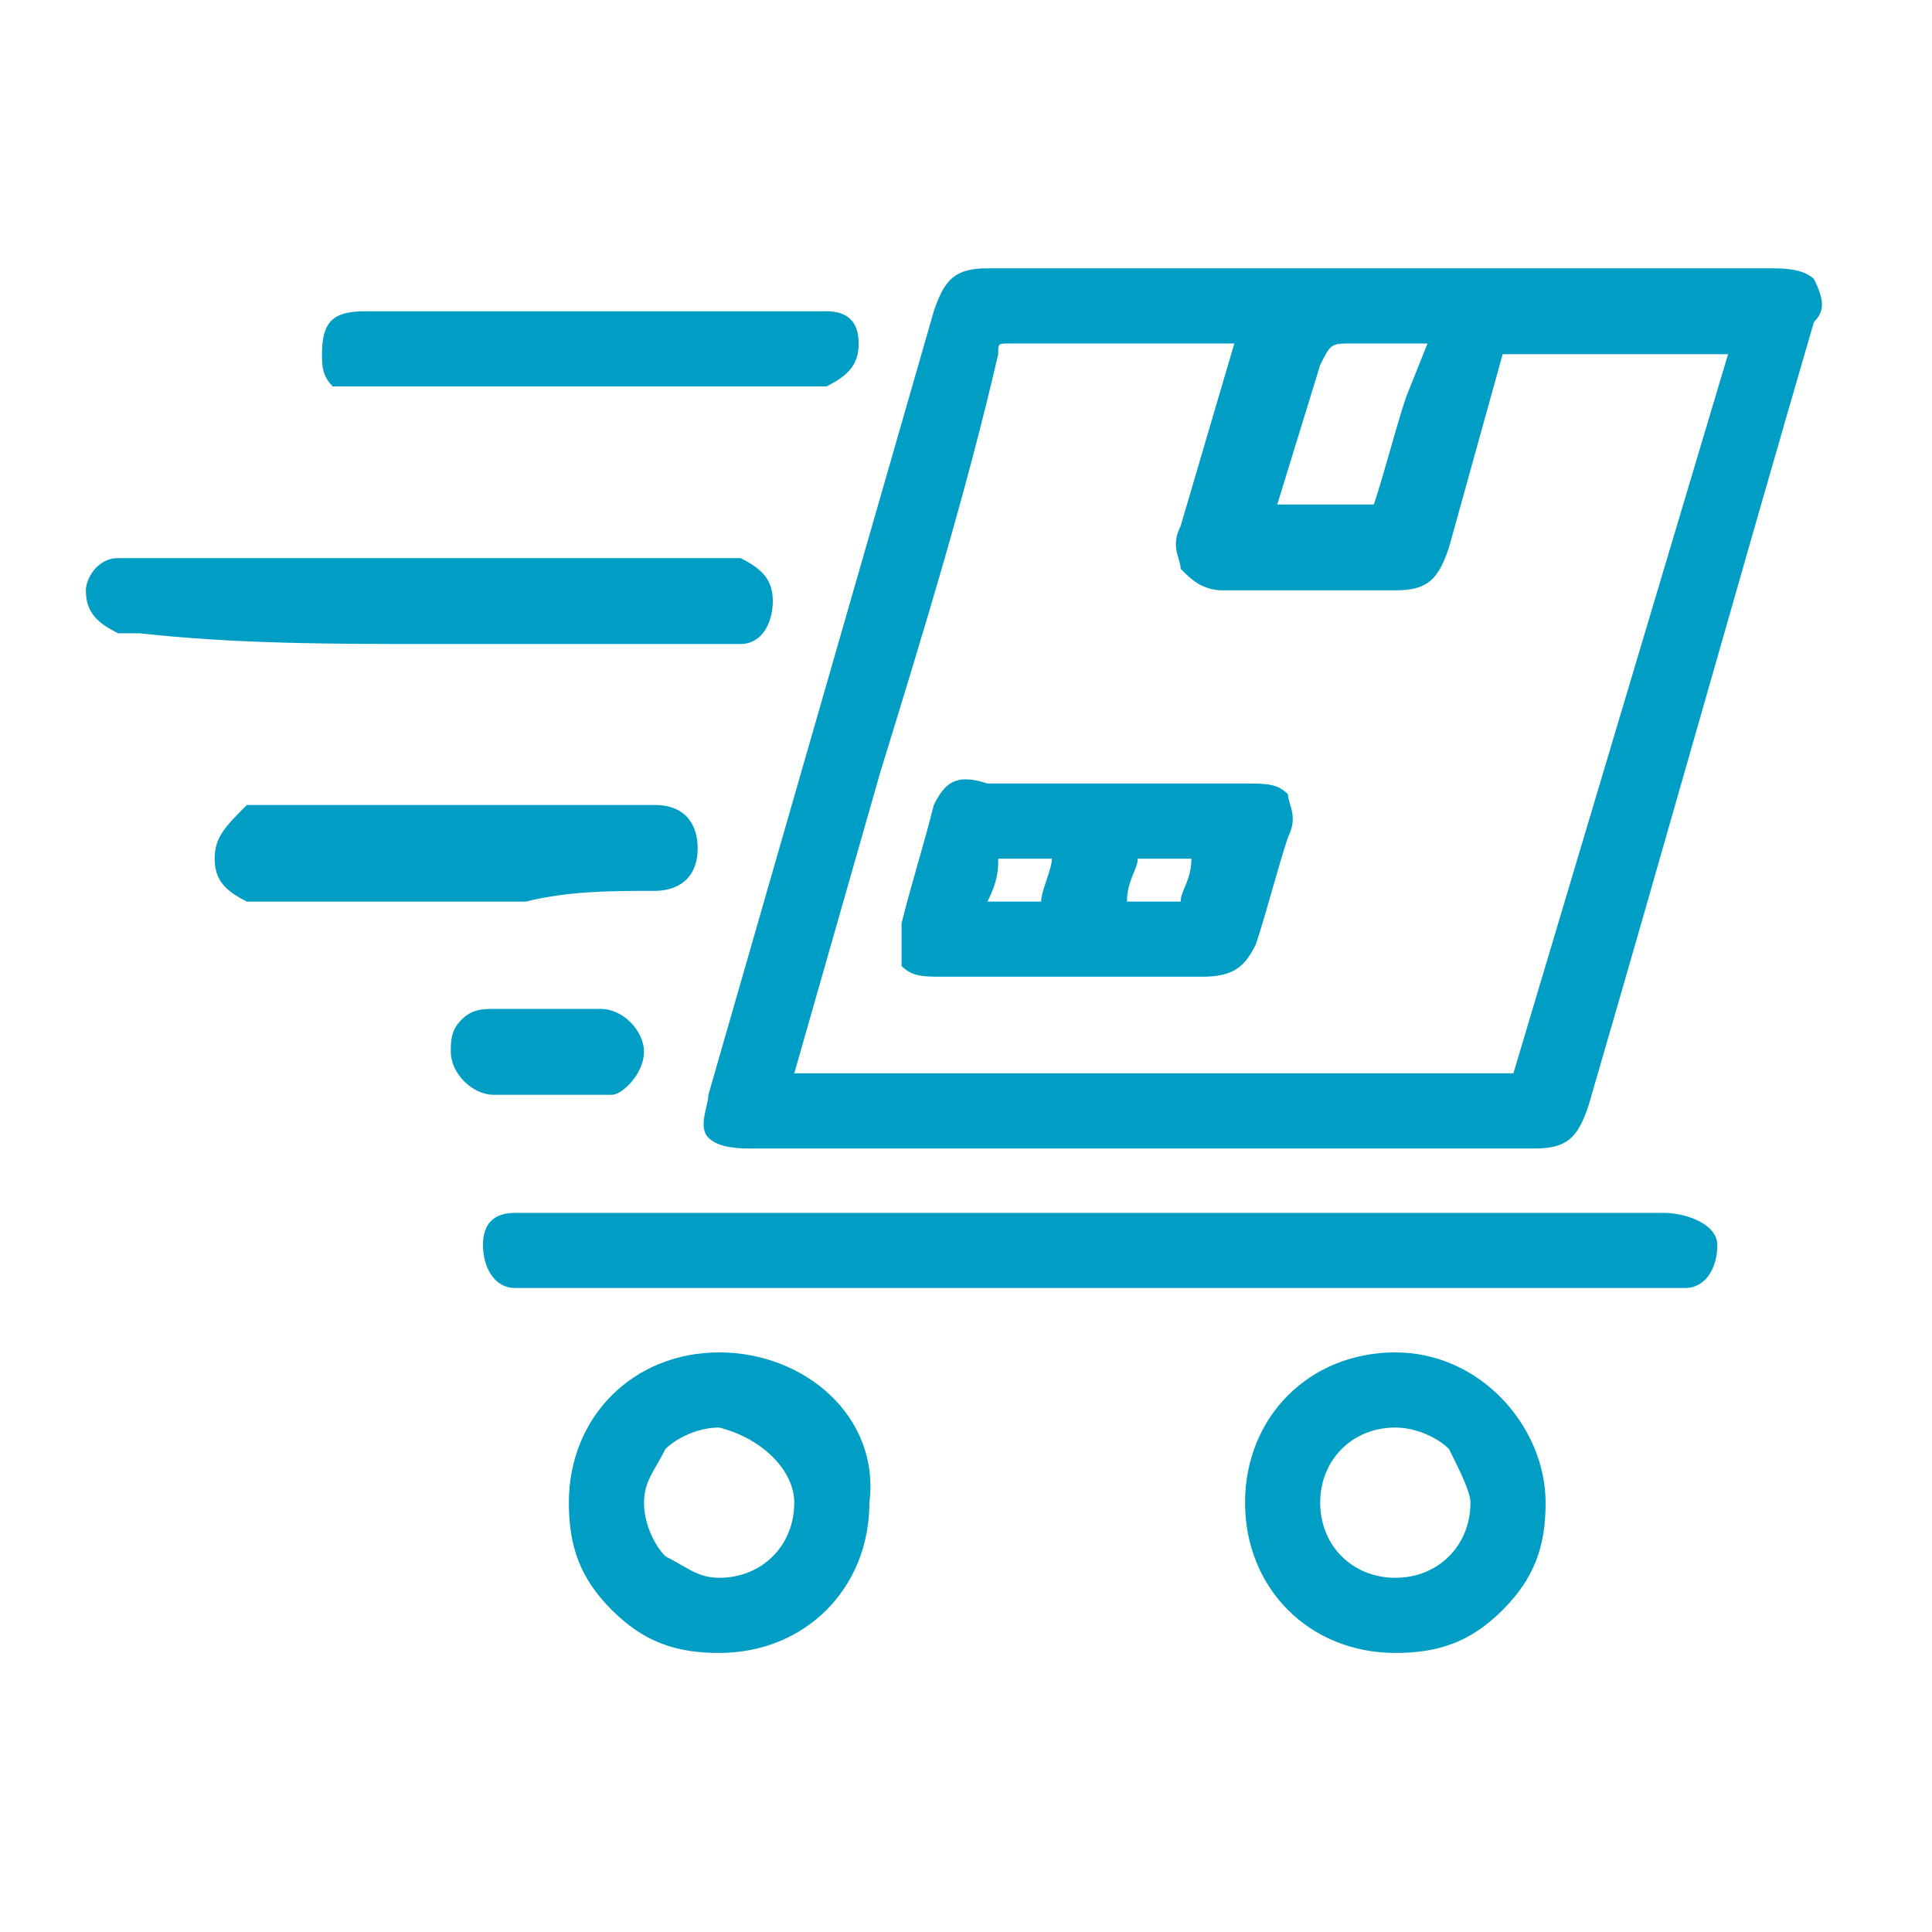
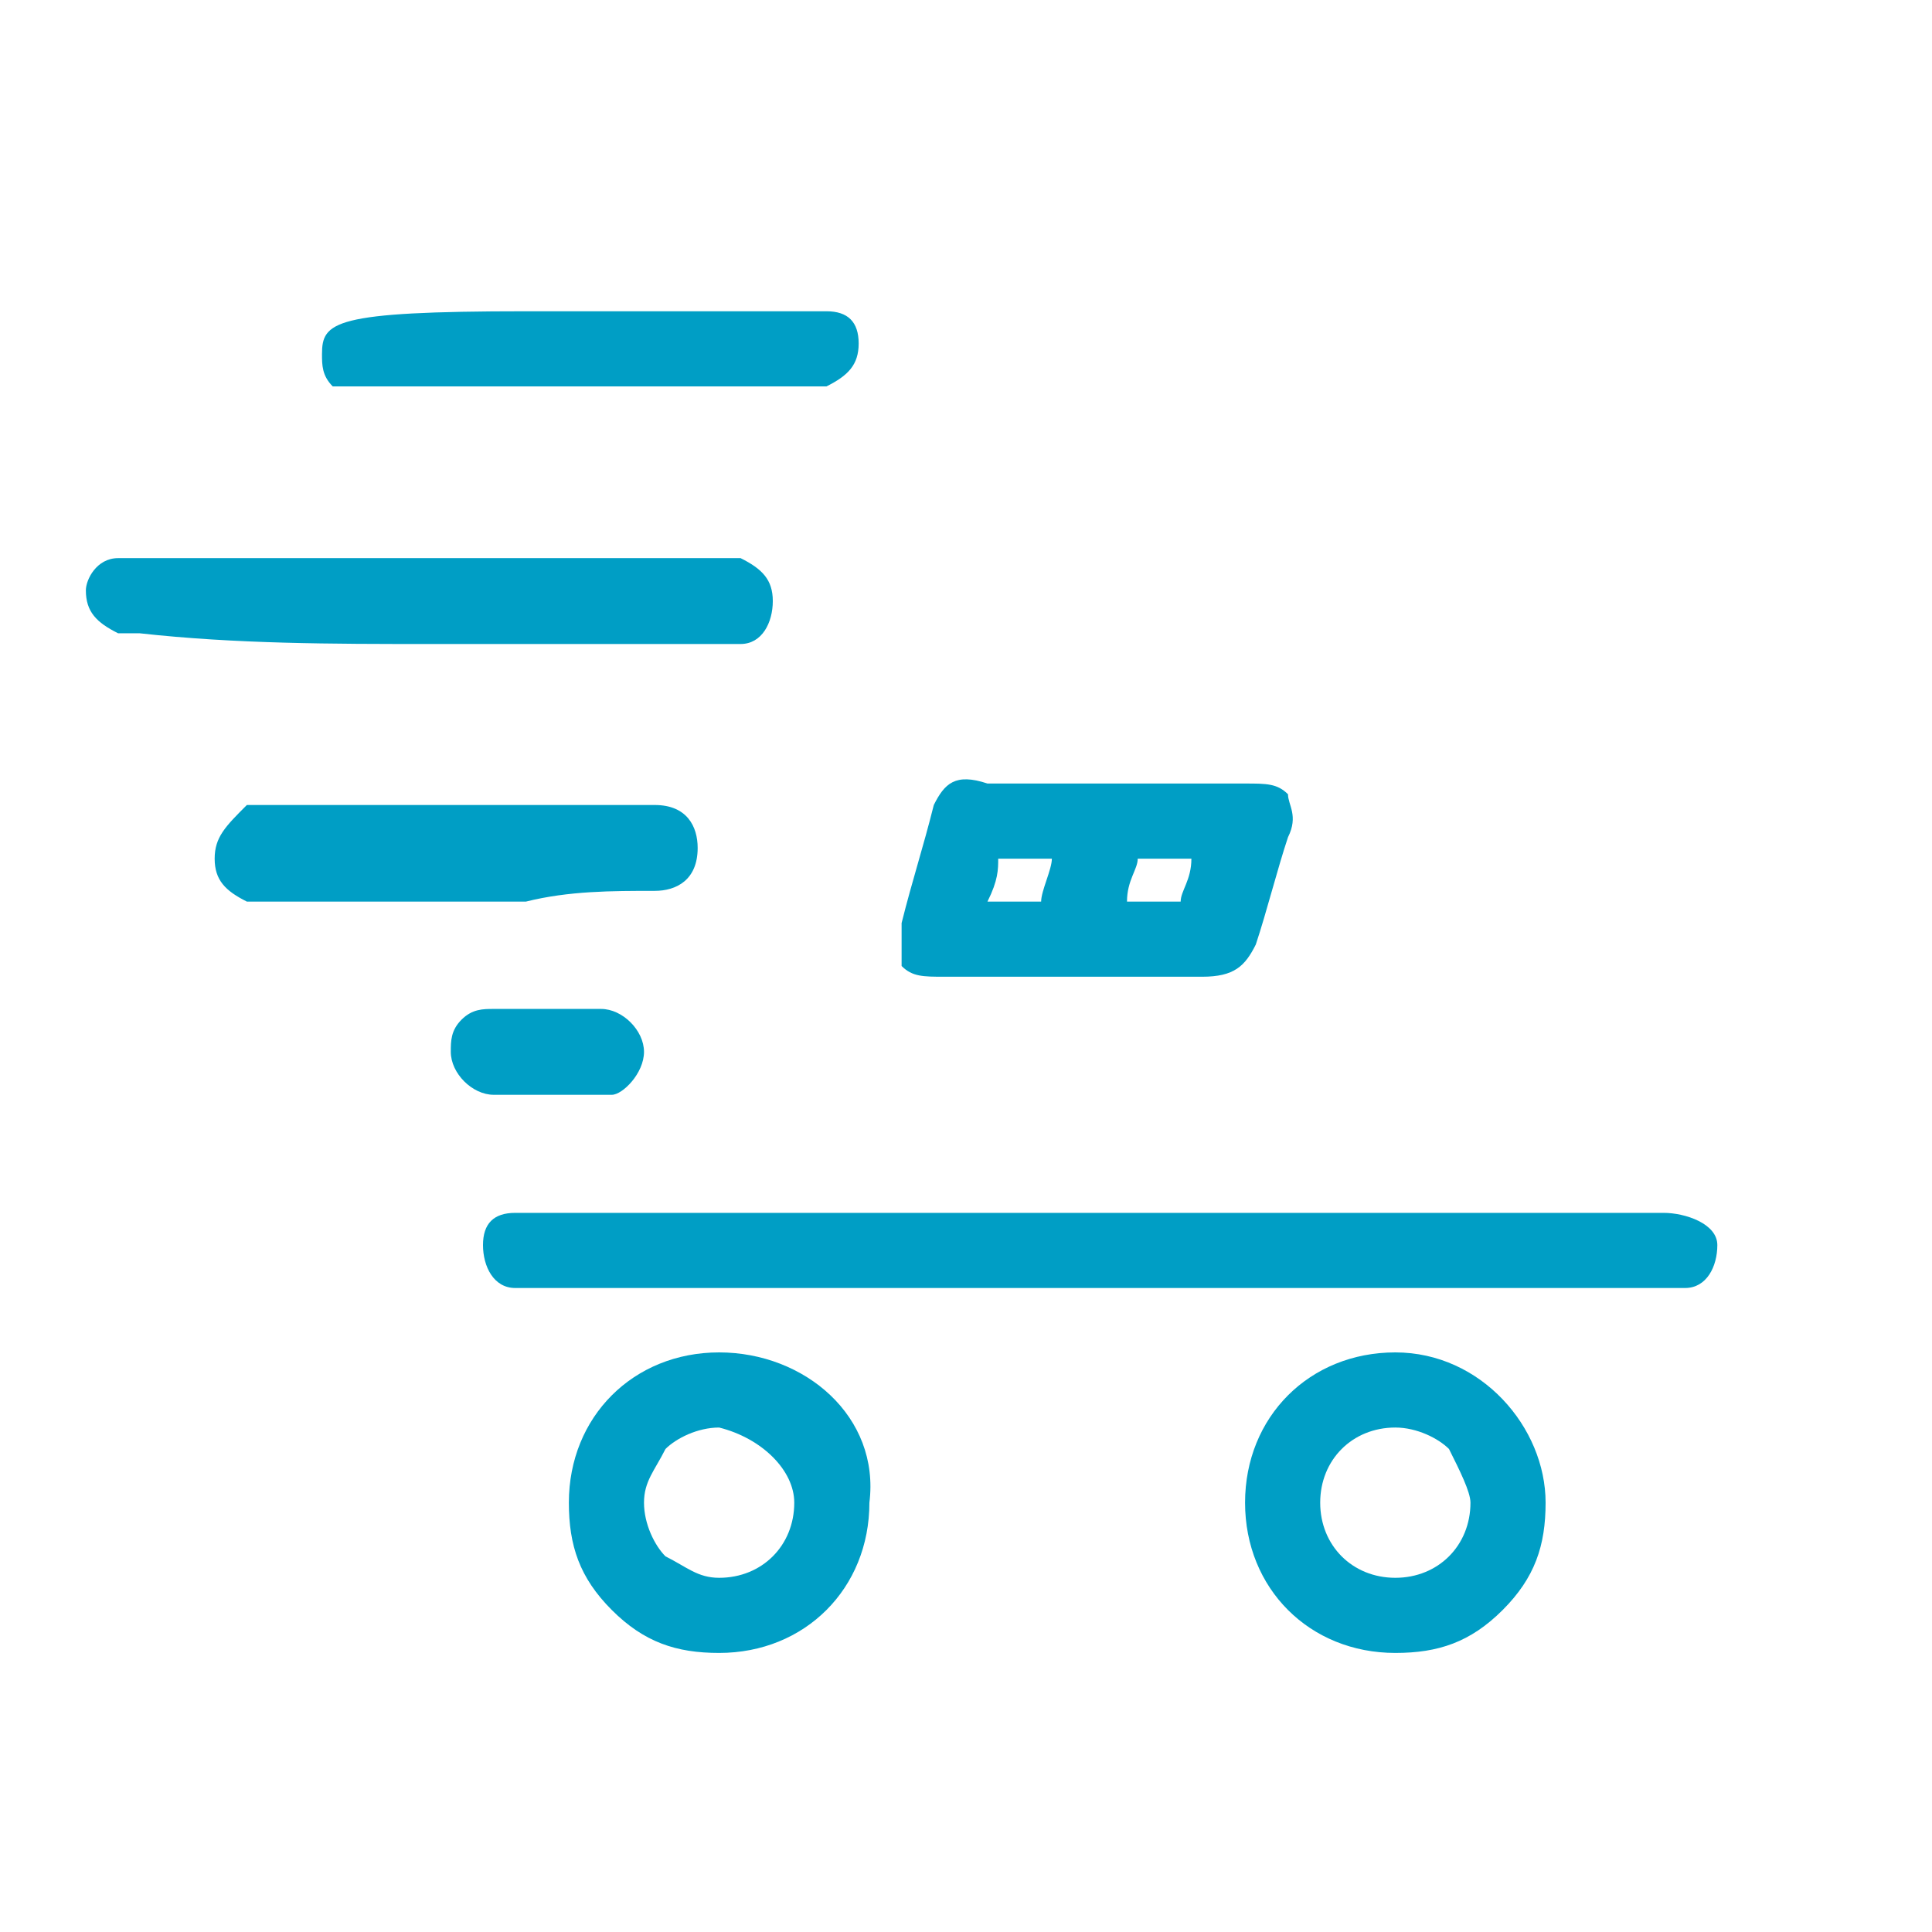
<svg xmlns="http://www.w3.org/2000/svg" version="1.1" id="Capa_1" x="0px" y="0px" viewBox="0 0 18 18" style="enable-background:new 0 0 18 18;" xml:space="preserve">
  <style type="text/css">
	.st0{fill:#009EC5;}
</style>
  <g>
-     <path class="st0" d="M16.9,2.6c-0.1-0.1-0.3-0.1-0.4-0.1l-3.1,0l-4.2,0c-0.3,0-0.4,0.1-0.5,0.4l-2.1,7.3c0,0.1-0.1,0.3,0,0.4   c0.1,0.1,0.3,0.1,0.4,0.1h7.3c0.3,0,0.4-0.1,0.5-0.4c0.7-2.4,1.4-4.9,2.1-7.3C17,2.9,17,2.8,16.9,2.6z M11,4.9   c-0.1,0.2,0,0.3,0,0.4c0.1,0.1,0.2,0.2,0.4,0.2H13c0.3,0,0.4-0.1,0.5-0.4L14,3.3c0,0,0,0,0,0c0.5,0,1.1,0,1.6,0l0.5,0l-2,6.7H7.4   l0.8-2.8C8.6,5.9,9,4.6,9.3,3.3c0-0.1,0-0.1,0.1-0.1c0.5,0,1,0,1.5,0l0.6,0L11,4.9z M13.1,3.7c-0.1,0.3-0.2,0.7-0.3,1c0,0,0,0,0,0   c0,0,0,0,0,0c-0.2,0-0.3,0-0.5,0c-0.1,0-0.2,0-0.3,0l-0.1,0l0.4-1.3c0.1-0.2,0.1-0.2,0.3-0.2h0.7L13.1,3.7z" />
    <path class="st0" d="M15.5,11.3c0,0-0.1,0-0.1,0l-10.5,0l0,0c0,0-0.1,0-0.1,0c-0.2,0-0.3,0.1-0.3,0.3c0,0.2,0.1,0.4,0.3,0.4   c0,0,0.1,0,0.2,0h10.6c0,0,0,0,0,0c0,0,0.1,0,0.1,0c0.2,0,0.3-0.2,0.3-0.4S15.7,11.3,15.5,11.3z" />
    <path class="st0" d="M6.7,12.6C6.7,12.6,6.7,12.6,6.7,12.6c-0.8,0-1.4,0.6-1.4,1.4c0,0.4,0.1,0.7,0.4,1c0.3,0.3,0.6,0.4,1,0.4   c0,0,0,0,0,0c0.8,0,1.4-0.6,1.4-1.4C8.2,13.2,7.5,12.6,6.7,12.6z M7.4,14c0,0.4-0.3,0.7-0.7,0.7c0,0,0,0,0,0   c-0.2,0-0.3-0.1-0.5-0.2c-0.1-0.1-0.2-0.3-0.2-0.5c0-0.2,0.1-0.3,0.2-0.5c0.1-0.1,0.3-0.2,0.5-0.2c0,0,0,0,0,0   C7.1,13.4,7.4,13.7,7.4,14z" />
    <path class="st0" d="M13,12.6C13,12.6,13,12.6,13,12.6c-0.8,0-1.4,0.6-1.4,1.4s0.6,1.4,1.4,1.4c0,0,0,0,0,0c0.4,0,0.7-0.1,1-0.4   c0.3-0.3,0.4-0.6,0.4-1C14.4,13.3,13.8,12.6,13,12.6z M13.7,14c0,0.4-0.3,0.7-0.7,0.7c0,0,0,0,0,0c-0.4,0-0.7-0.3-0.7-0.7   c0-0.4,0.3-0.7,0.7-0.7c0,0,0,0,0,0c0.2,0,0.4,0.1,0.5,0.2C13.6,13.7,13.7,13.9,13.7,14z" />
    <path class="st0" d="M6.7,6c0.1,0,0.1,0,0.2,0c0.2,0,0.3-0.2,0.3-0.4c0-0.2-0.1-0.3-0.3-0.4c-0.1,0-0.1,0-0.2,0l-2,0l-3.4,0   c-0.1,0-0.1,0-0.2,0c-0.2,0-0.3,0.2-0.3,0.3c0,0.2,0.1,0.3,0.3,0.4c0.1,0,0.2,0,0.2,0C2.2,6,3.1,6,4,6S5.8,6,6.7,6z" />
-     <path class="st0" d="M3.4,3.6h1.1l3,0c0.1,0,0.1,0,0.2,0c0.2-0.1,0.3-0.2,0.3-0.4c0-0.2-0.1-0.3-0.3-0.3c0,0-0.1,0-0.2,0H4.9   c-0.5,0-1,0-1.5,0C3.1,2.9,3,3,3,3.3c0,0.1,0,0.2,0.1,0.3C3.2,3.6,3.3,3.6,3.4,3.6z" />
+     <path class="st0" d="M3.4,3.6h1.1l3,0c0.1,0,0.1,0,0.2,0c0.2-0.1,0.3-0.2,0.3-0.4c0-0.2-0.1-0.3-0.3-0.3c0,0-0.1,0-0.2,0H4.9   C3.1,2.9,3,3,3,3.3c0,0.1,0,0.2,0.1,0.3C3.2,3.6,3.3,3.6,3.4,3.6z" />
    <path class="st0" d="M6.1,8.3c0.2,0,0.4-0.1,0.4-0.4c0-0.2-0.1-0.4-0.4-0.4c0,0-0.1,0-0.1,0l-3.5,0c-0.1,0-0.2,0-0.2,0   C2.1,7.7,2,7.8,2,8c0,0.2,0.1,0.3,0.3,0.4c0,0,0.1,0,0.1,0c0,0,0,0,0.1,0h2.4C5.3,8.3,5.7,8.3,6.1,8.3z" />
    <path class="st0" d="M4.9,10.2l0.2,0l0.2,0c0.1,0,0.1,0,0.2,0c0.1,0,0.1,0,0.2,0C5.8,10.2,6,10,6,9.8c0-0.2-0.2-0.4-0.4-0.4   c-0.3,0-0.7,0-1,0c-0.1,0-0.2,0-0.3,0.1C4.2,9.6,4.2,9.7,4.2,9.8c0,0.2,0.2,0.4,0.4,0.4C4.7,10.2,4.8,10.2,4.9,10.2z" />
    <path class="st0" d="M8.7,7.5C8.6,7.9,8.5,8.2,8.4,8.6c0,0.2,0,0.3,0,0.4c0.1,0.1,0.2,0.1,0.4,0.1c0.2,0,0.4,0,0.6,0   c0.1,0,0.2,0,0.3,0h1.5c0.3,0,0.4-0.1,0.5-0.3c0.1-0.3,0.2-0.7,0.3-1c0.1-0.2,0-0.3,0-0.4c-0.1-0.1-0.2-0.1-0.4-0.1   c-0.8,0-1.6,0-2.4,0C8.9,7.2,8.8,7.3,8.7,7.5z M9.3,8c0.2,0,0.3,0,0.5,0h0l0,0c0,0.1-0.1,0.3-0.1,0.4c-0.2,0-0.3,0-0.5,0h0   C9.3,8.2,9.3,8.1,9.3,8z M9.3,8L9.3,8C9.3,8,9.3,8,9.3,8C9.3,8,9.3,8,9.3,8z M10.6,8c0.2,0,0.3,0,0.5,0h0c0,0.2-0.1,0.3-0.1,0.4   c-0.1,0-0.3,0-0.5,0h0C10.5,8.2,10.6,8.1,10.6,8z M10.6,8L10.6,8C10.6,8,10.6,8,10.6,8C10.6,8,10.6,8,10.6,8z" />
  </g>
</svg>